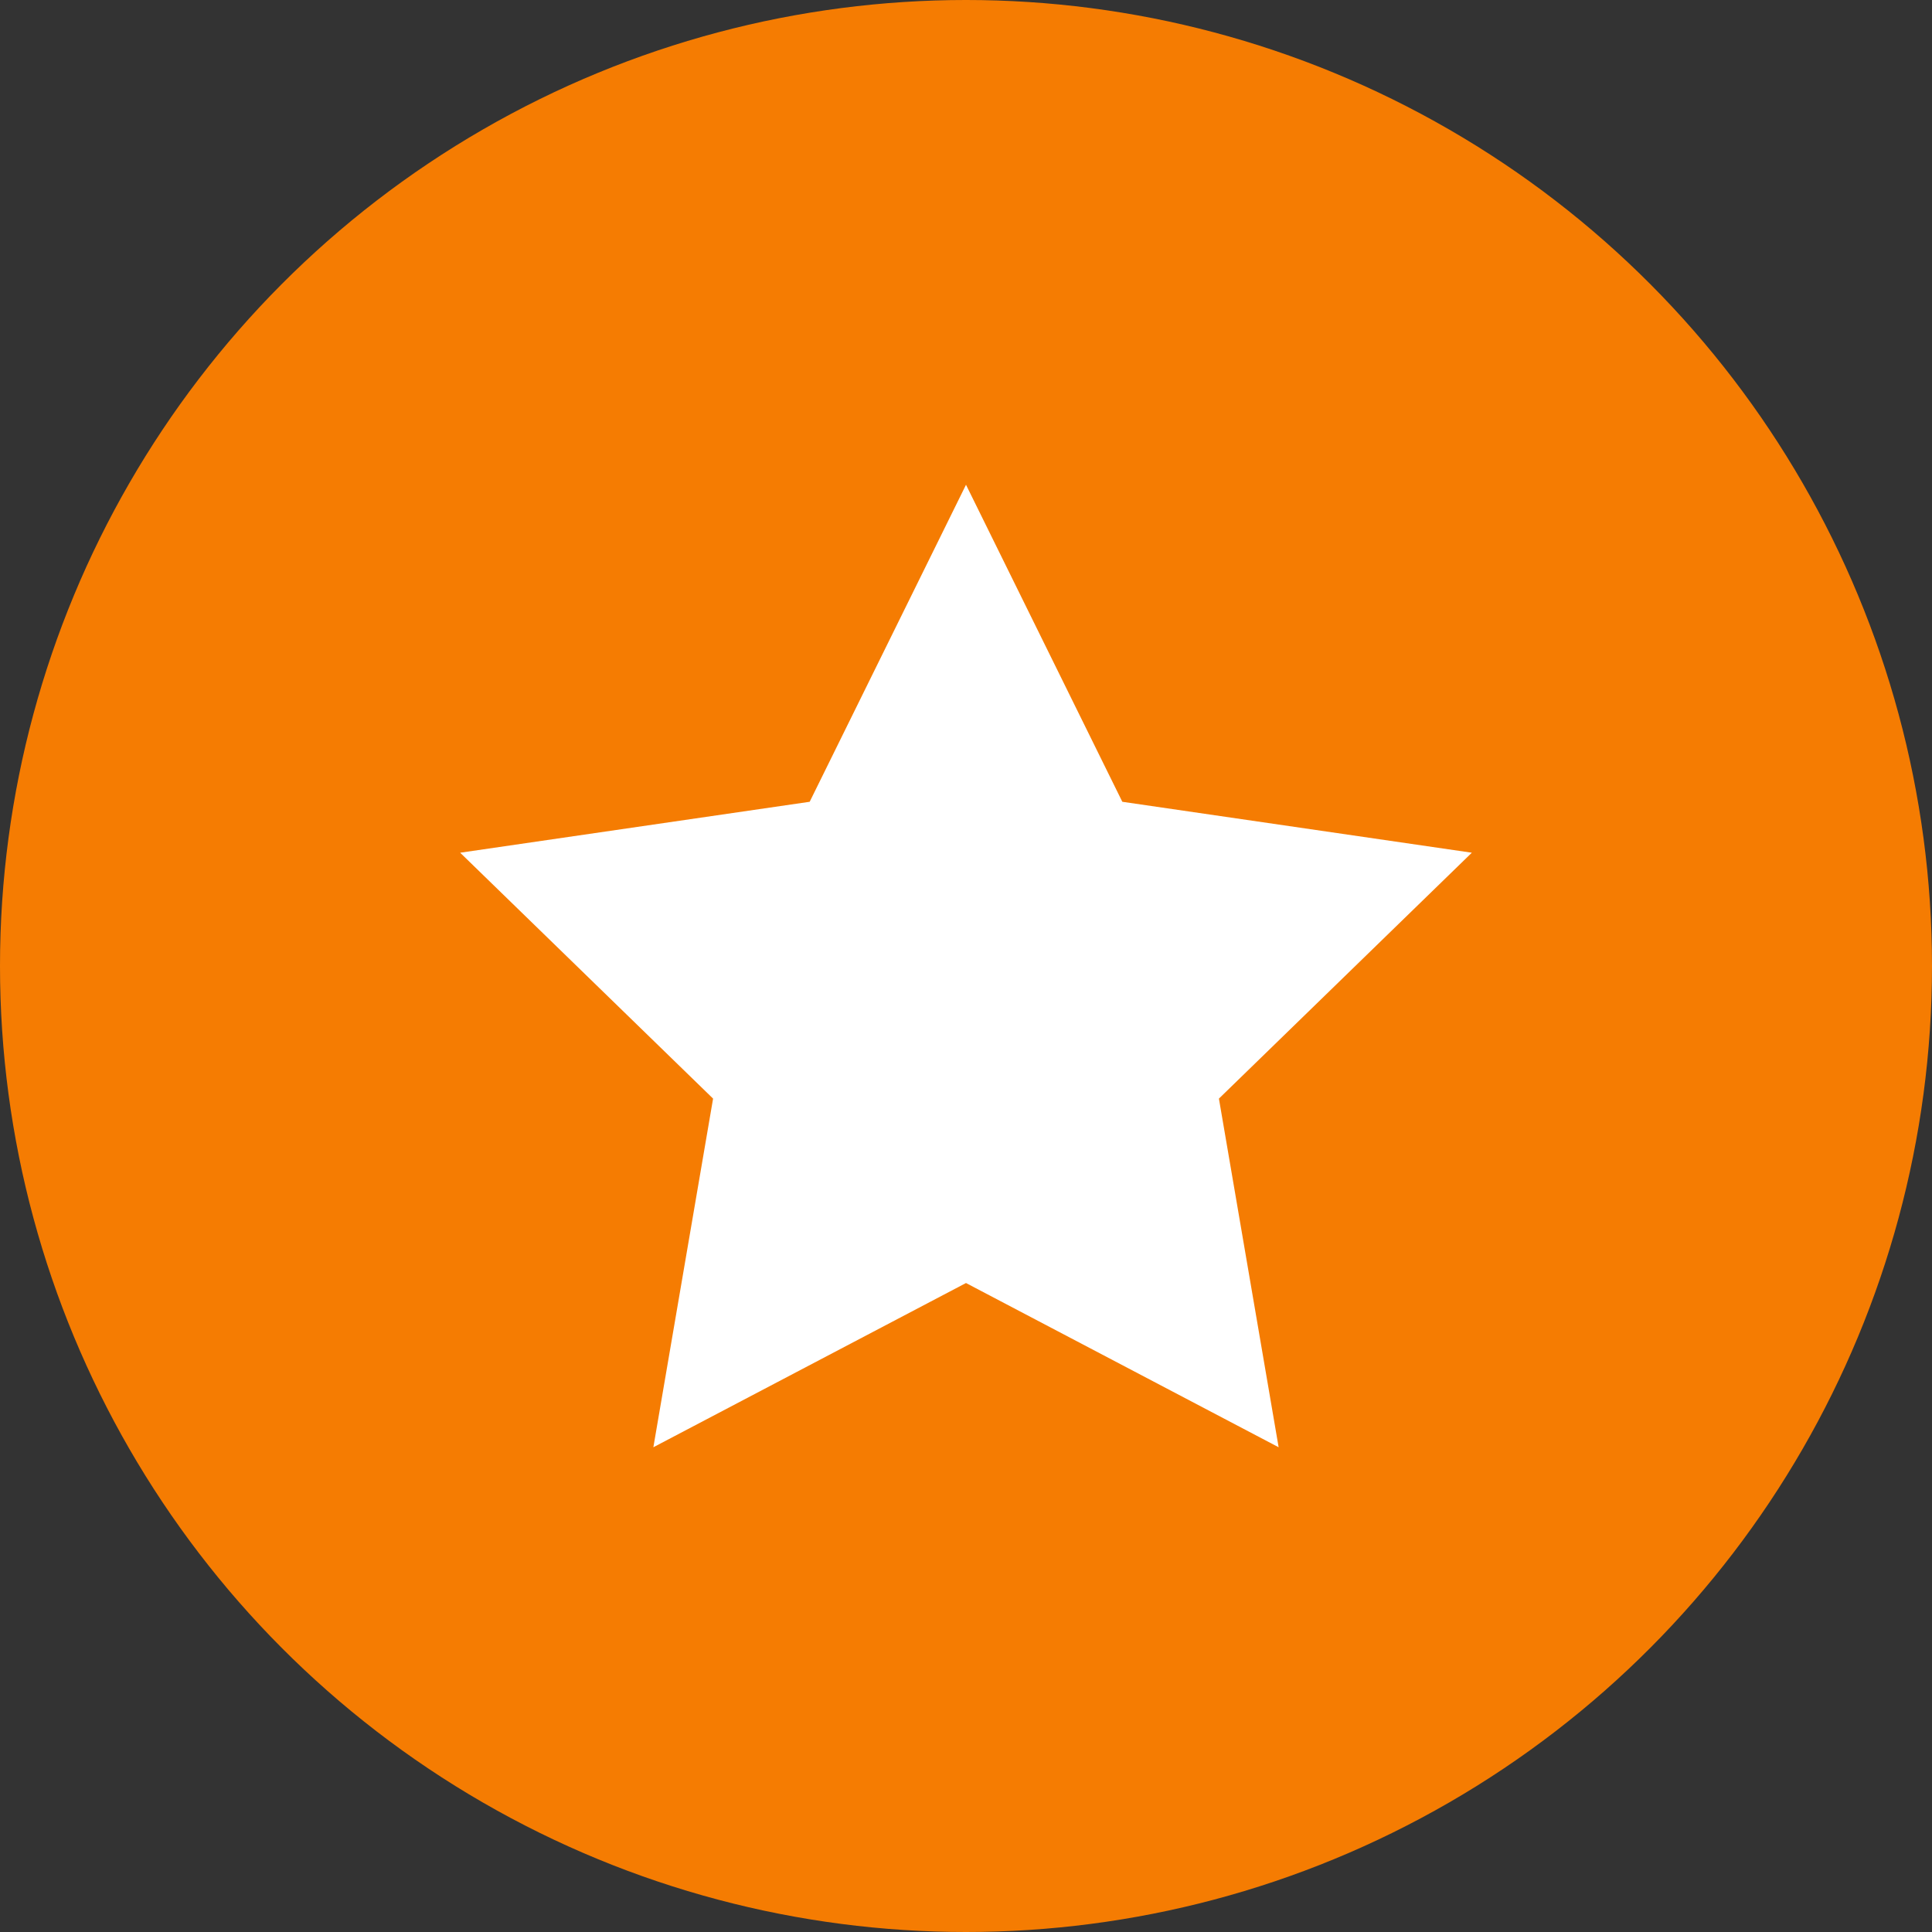
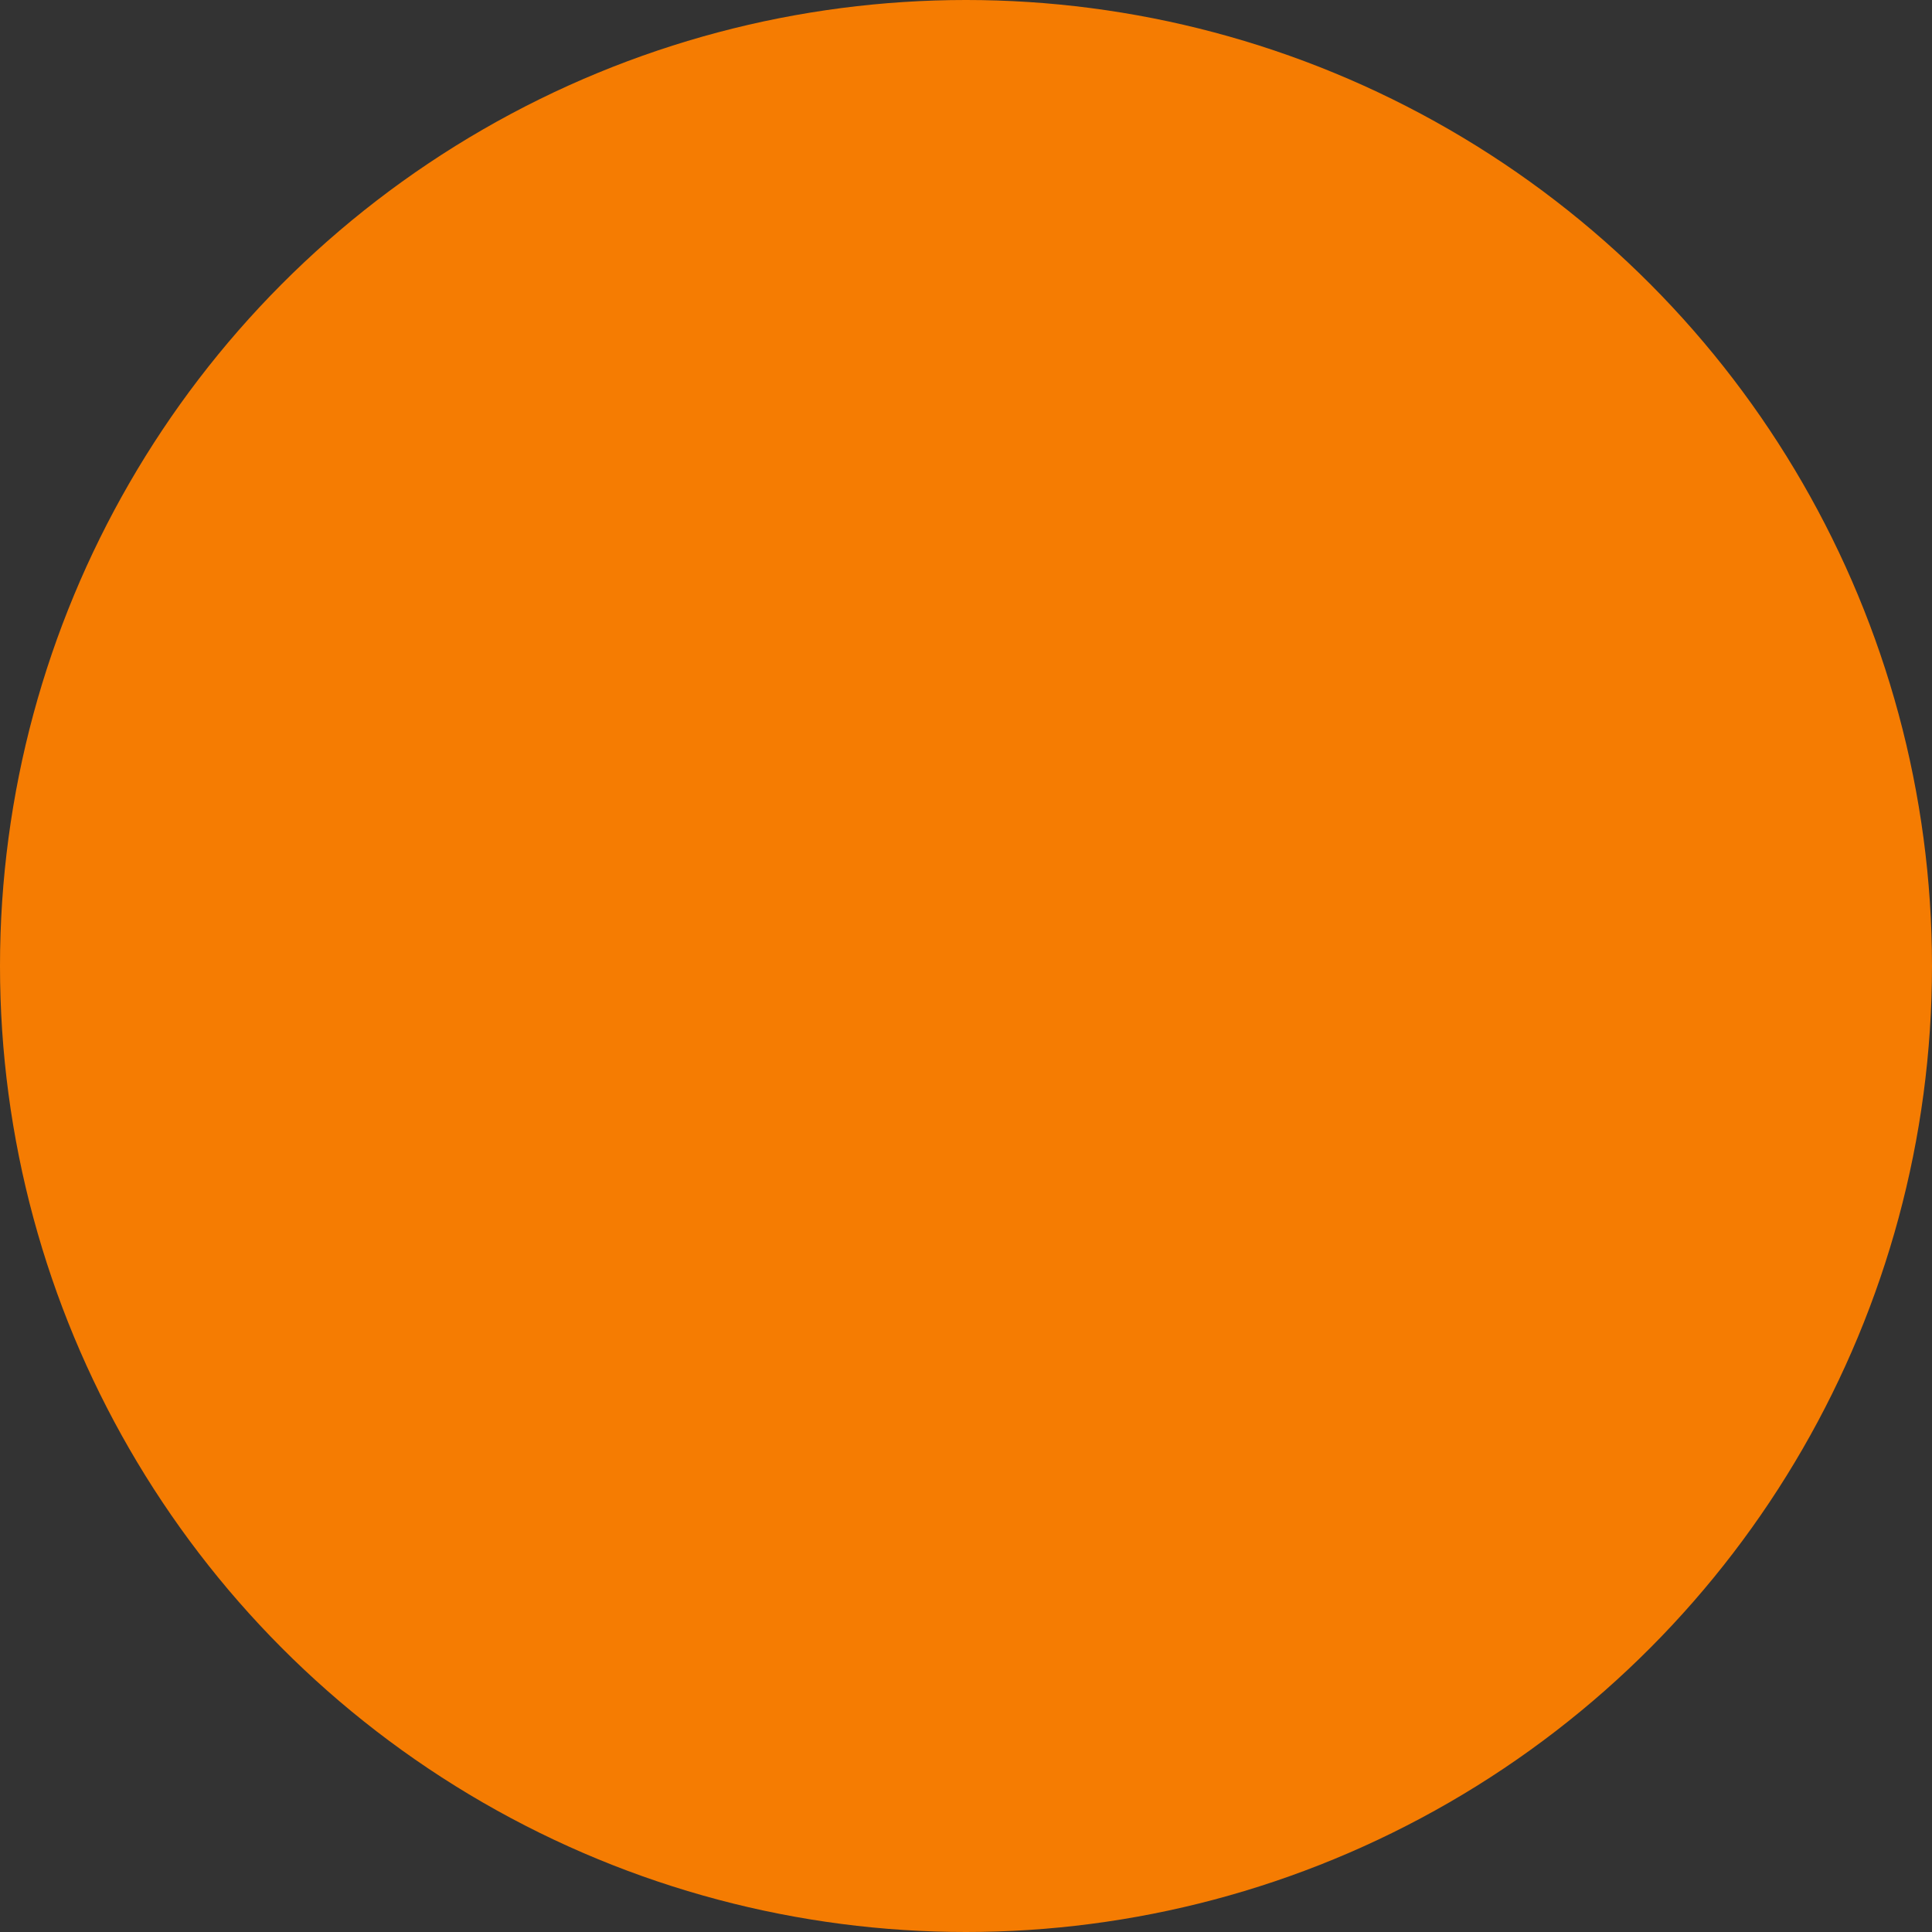
<svg xmlns="http://www.w3.org/2000/svg" viewBox="0 0 22 22">
  <rect x="0" y="0" width="22" height="22" fill="#333333" stroke="none" />
  <circle cx="11" cy="11" fill="#f57c02" r="11" />
-   <path d="m11 5.52 1.78 3.61 3.98.58-2.88 2.8.68 3.97-3.56-1.87-3.56 1.87.68-3.97-2.88-2.8 3.98-.58z" fill="#fff" />
</svg>